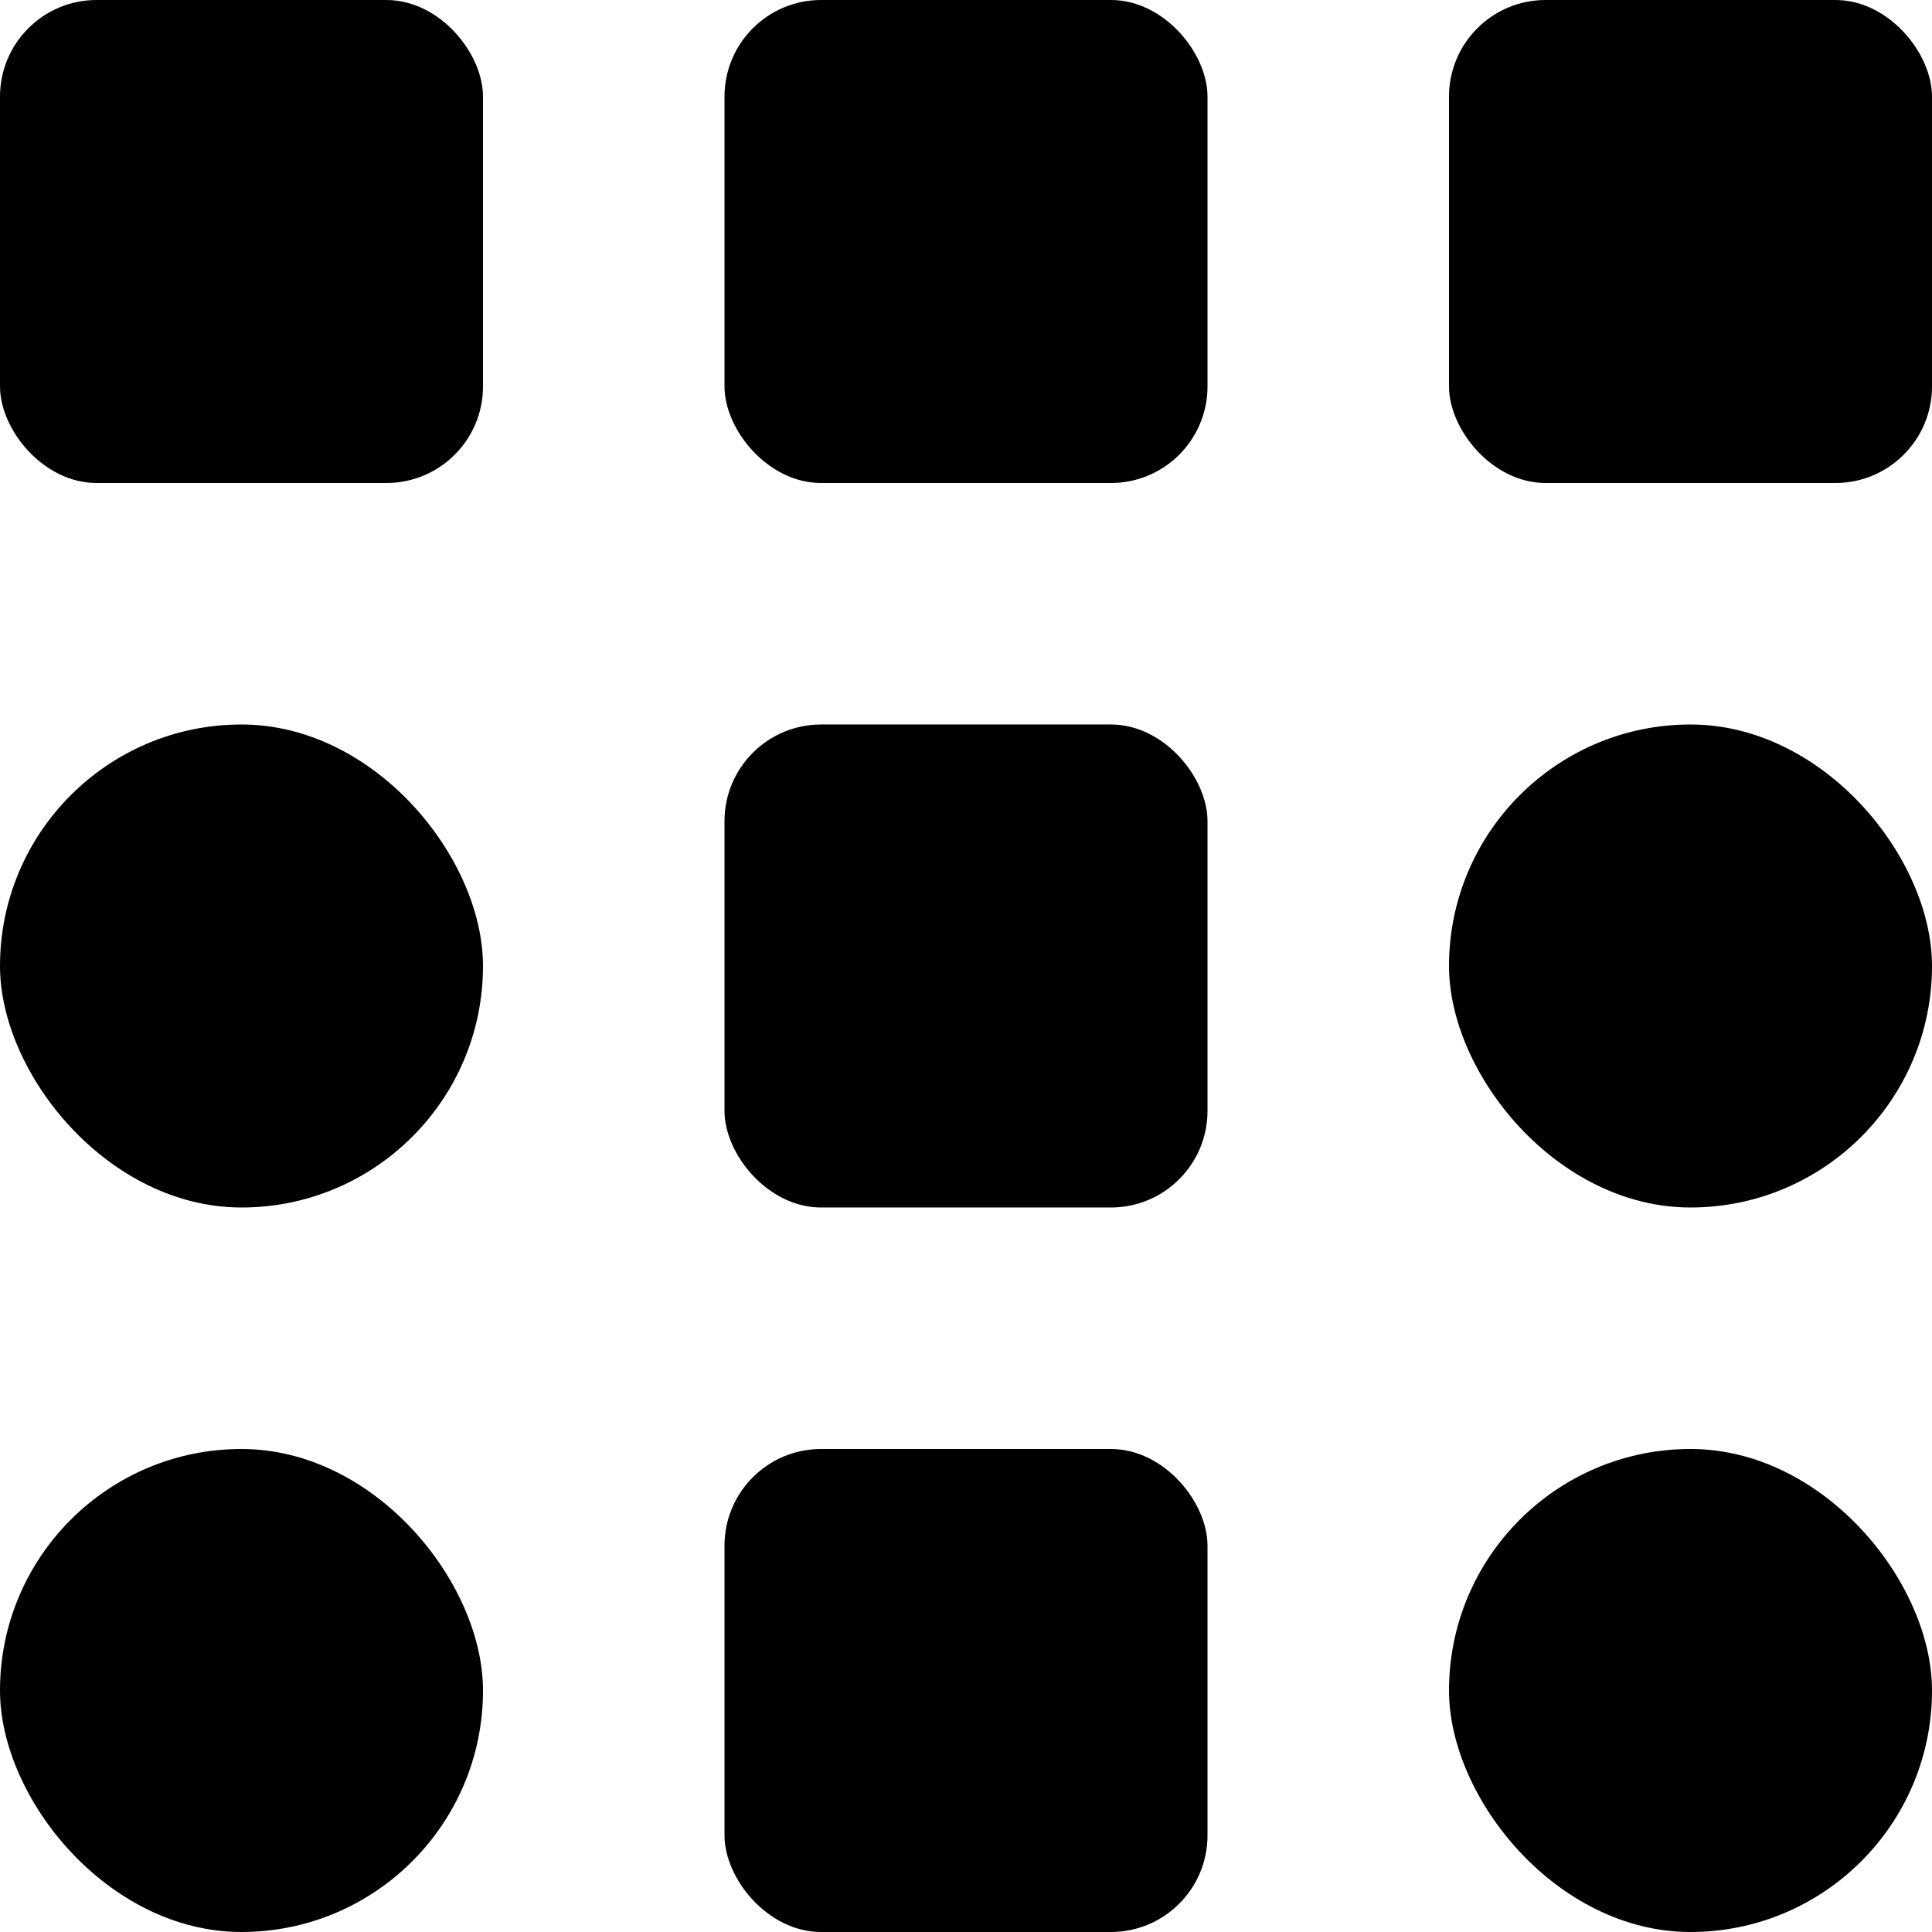
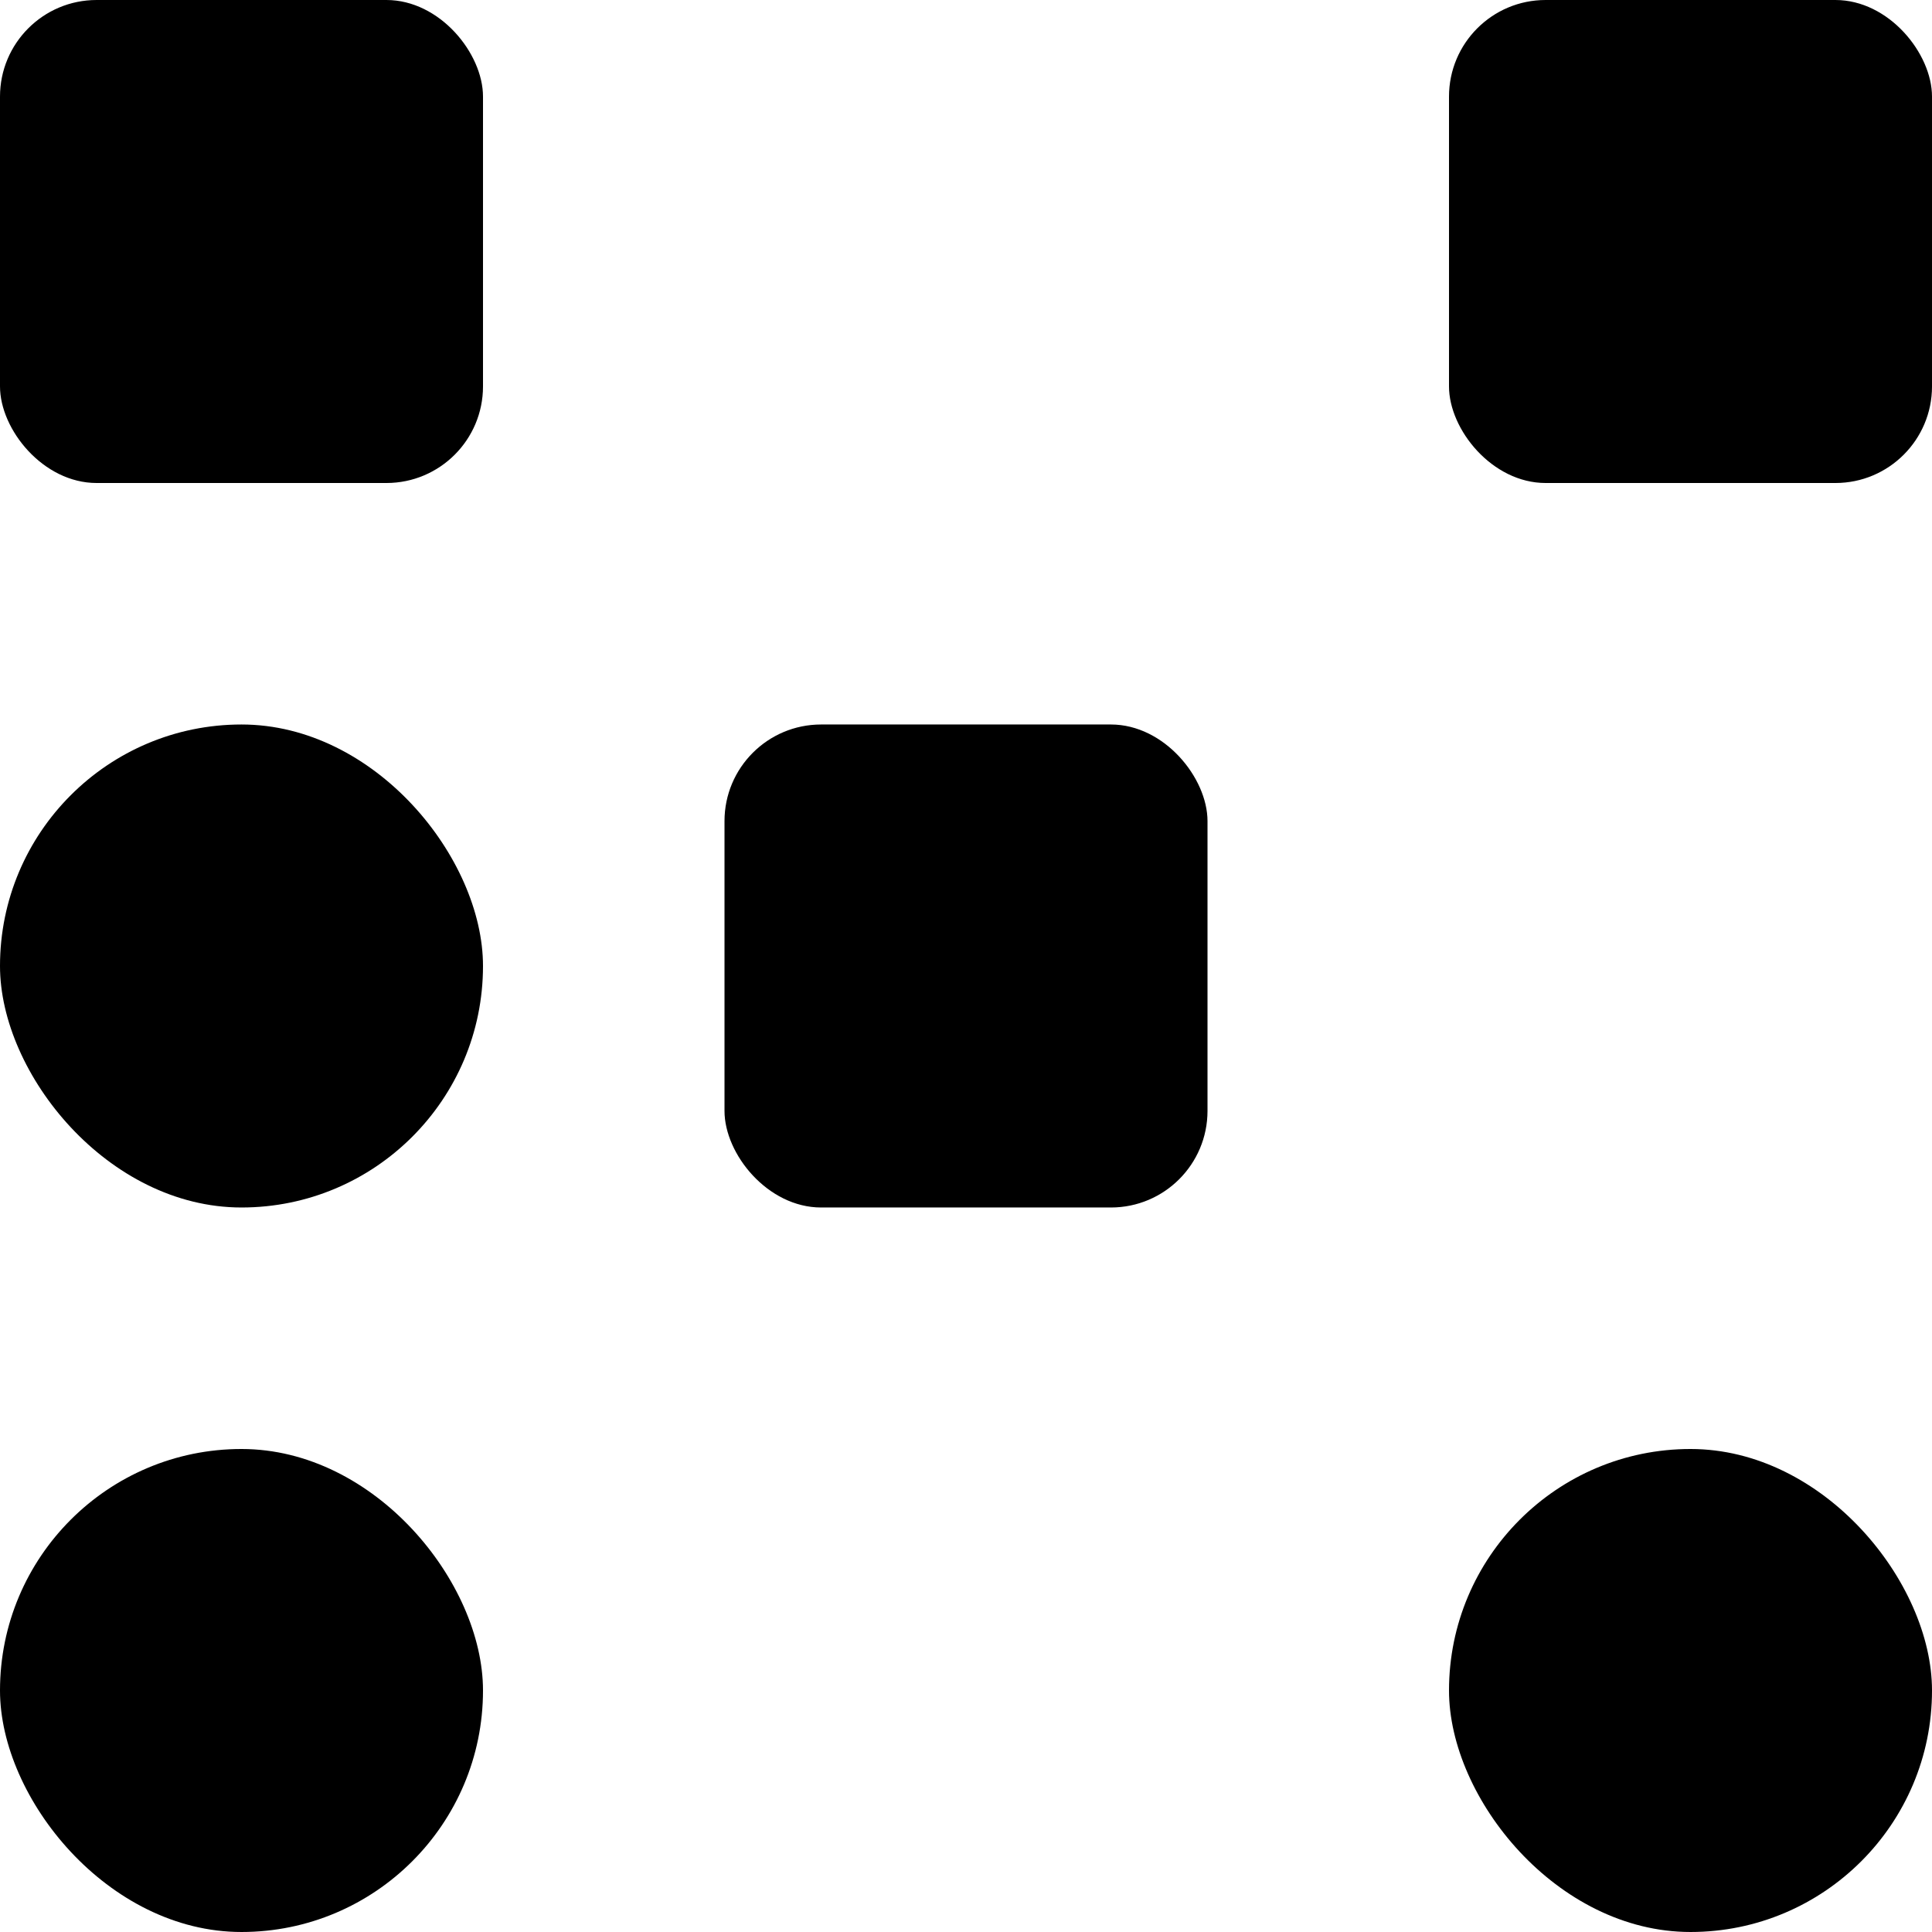
<svg xmlns="http://www.w3.org/2000/svg" xmlns:ns1="http://www.inkscape.org/namespaces/inkscape" xmlns:ns2="http://sodipodi.sourceforge.net/DTD/sodipodi-0.dtd" width="1000" height="1000" viewBox="0 0 264.583 264.583" version="1.1" id="svg8" ns1:version="0.92.4 (5da689c313, 2019-01-14)" ns2:docname="logo_site_v1.svg">
  <defs id="defs2" />
  <ns2:namedview id="base" pagecolor="#ffffff" bordercolor="#666666" borderopacity="1.0" ns1:pageopacity="0.0" ns1:pageshadow="2" ns1:zoom="0.35" ns1:cx="819.81744" ns1:cy="293.78723" ns1:document-units="mm" ns1:current-layer="layer1" showgrid="false" units="px" />
  <g ns1:label="Calque 1" ns1:groupmode="layer" id="layer1" transform="translate(0,-32.417)">
    <rect style="opacity:1;fill:#000000;fill-opacity:1;stroke:none;stroke-width:0.148;stroke-linecap:round;stroke-linejoin:miter;stroke-miterlimit:10;stroke-dasharray:none;stroke-dashoffset:0;stroke-opacity:1" id="rect4518" width="66.146" height="66.146" x="0" y="32.417" rx="13.229" ry="13.229" />
-     <rect style="opacity:1;fill:#000000;fill-opacity:1;stroke:none;stroke-width:0.148;stroke-linecap:round;stroke-linejoin:miter;stroke-miterlimit:10;stroke-dasharray:none;stroke-dashoffset:0;stroke-opacity:1" id="rect4518-3" width="66.146" height="66.146" x="99.219" y="32.417" ry="13.229" rx="13.229" />
    <rect style="opacity:1;fill:#000000;fill-opacity:1;stroke:none;stroke-width:0.148;stroke-linecap:round;stroke-linejoin:miter;stroke-miterlimit:10;stroke-dasharray:none;stroke-dashoffset:0;stroke-opacity:1" id="rect4518-7" width="66.146" height="66.146" x="198.438" y="32.417" ry="13.229" rx="13.229" />
    <rect style="opacity:1;fill:#000000;fill-opacity:1;stroke:none;stroke-width:0.148;stroke-linecap:round;stroke-linejoin:miter;stroke-miterlimit:10;stroke-dasharray:none;stroke-dashoffset:0;stroke-opacity:1" id="rect4518-72" width="66.146" height="66.146" x="99.219" y="131.635" ry="13.229" rx="13.229" />
-     <rect style="opacity:1;fill:#000000;fill-opacity:1;stroke:none;stroke-width:0.148;stroke-linecap:round;stroke-linejoin:miter;stroke-miterlimit:10;stroke-dasharray:none;stroke-dashoffset:0;stroke-opacity:1" id="rect4518-5" width="66.146" height="66.146" x="198.438" y="131.635" rx="33.073" ry="33.073" />
    <rect style="opacity:1;fill:#000000;fill-opacity:1;stroke:none;stroke-width:0.148;stroke-linecap:round;stroke-linejoin:miter;stroke-miterlimit:10;stroke-dasharray:none;stroke-dashoffset:0;stroke-opacity:1" id="rect4518-32" width="66.146" height="66.146" x="0" y="131.635" rx="33.073" ry="33.073" />
    <rect style="opacity:1;fill:#000000;fill-opacity:1;stroke:none;stroke-width:0.148;stroke-linecap:round;stroke-linejoin:miter;stroke-miterlimit:10;stroke-dasharray:none;stroke-dashoffset:0;stroke-opacity:1" id="rect4518-6" width="66.146" height="66.146" x="0" y="230.854" rx="33.073" ry="33.073" />
-     <rect style="opacity:1;fill:#000000;fill-opacity:1;stroke:none;stroke-width:0.148;stroke-linecap:round;stroke-linejoin:miter;stroke-miterlimit:10;stroke-dasharray:none;stroke-dashoffset:0;stroke-opacity:1" id="rect4518-78" width="66.146" height="66.146" x="99.219" y="230.854" ry="13.229" rx="13.229" />
    <rect style="opacity:1;fill:#000000;fill-opacity:1;stroke:none;stroke-width:0.148;stroke-linecap:round;stroke-linejoin:miter;stroke-miterlimit:10;stroke-dasharray:none;stroke-dashoffset:0;stroke-opacity:1" id="rect4518-9" width="66.146" height="66.146" x="198.438" y="230.854" rx="33.073" ry="33.073" />
  </g>
</svg>